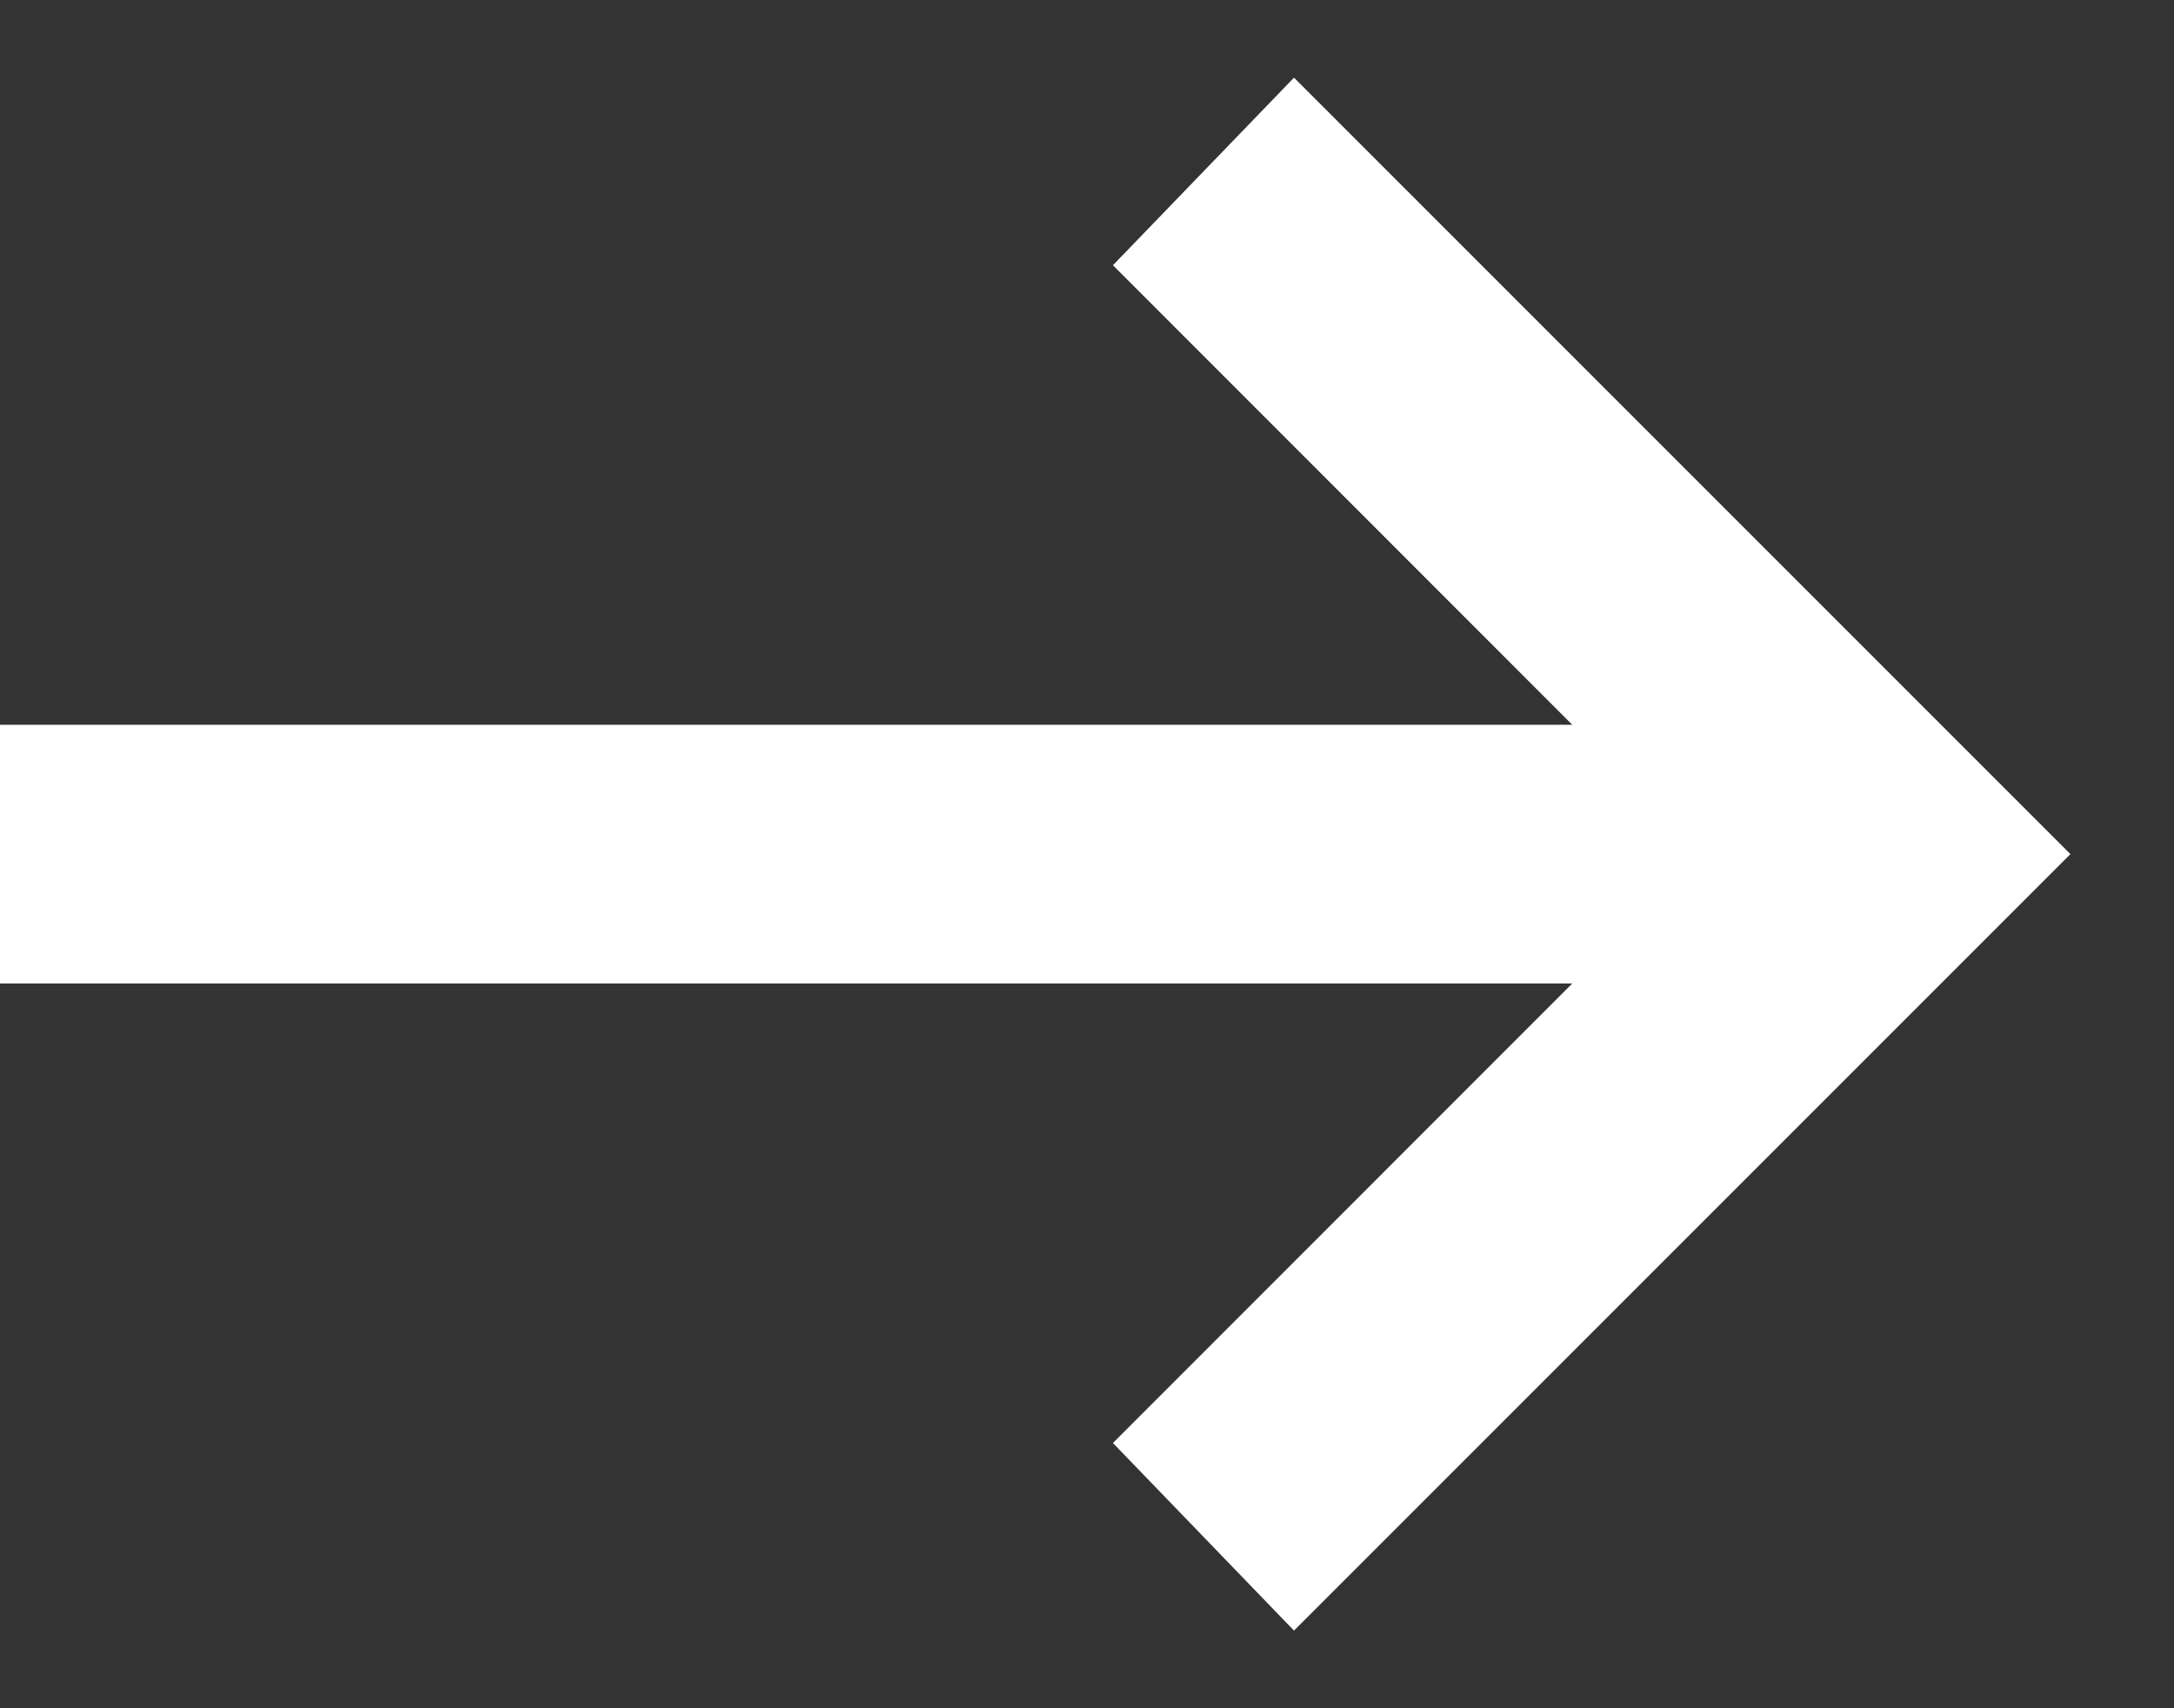
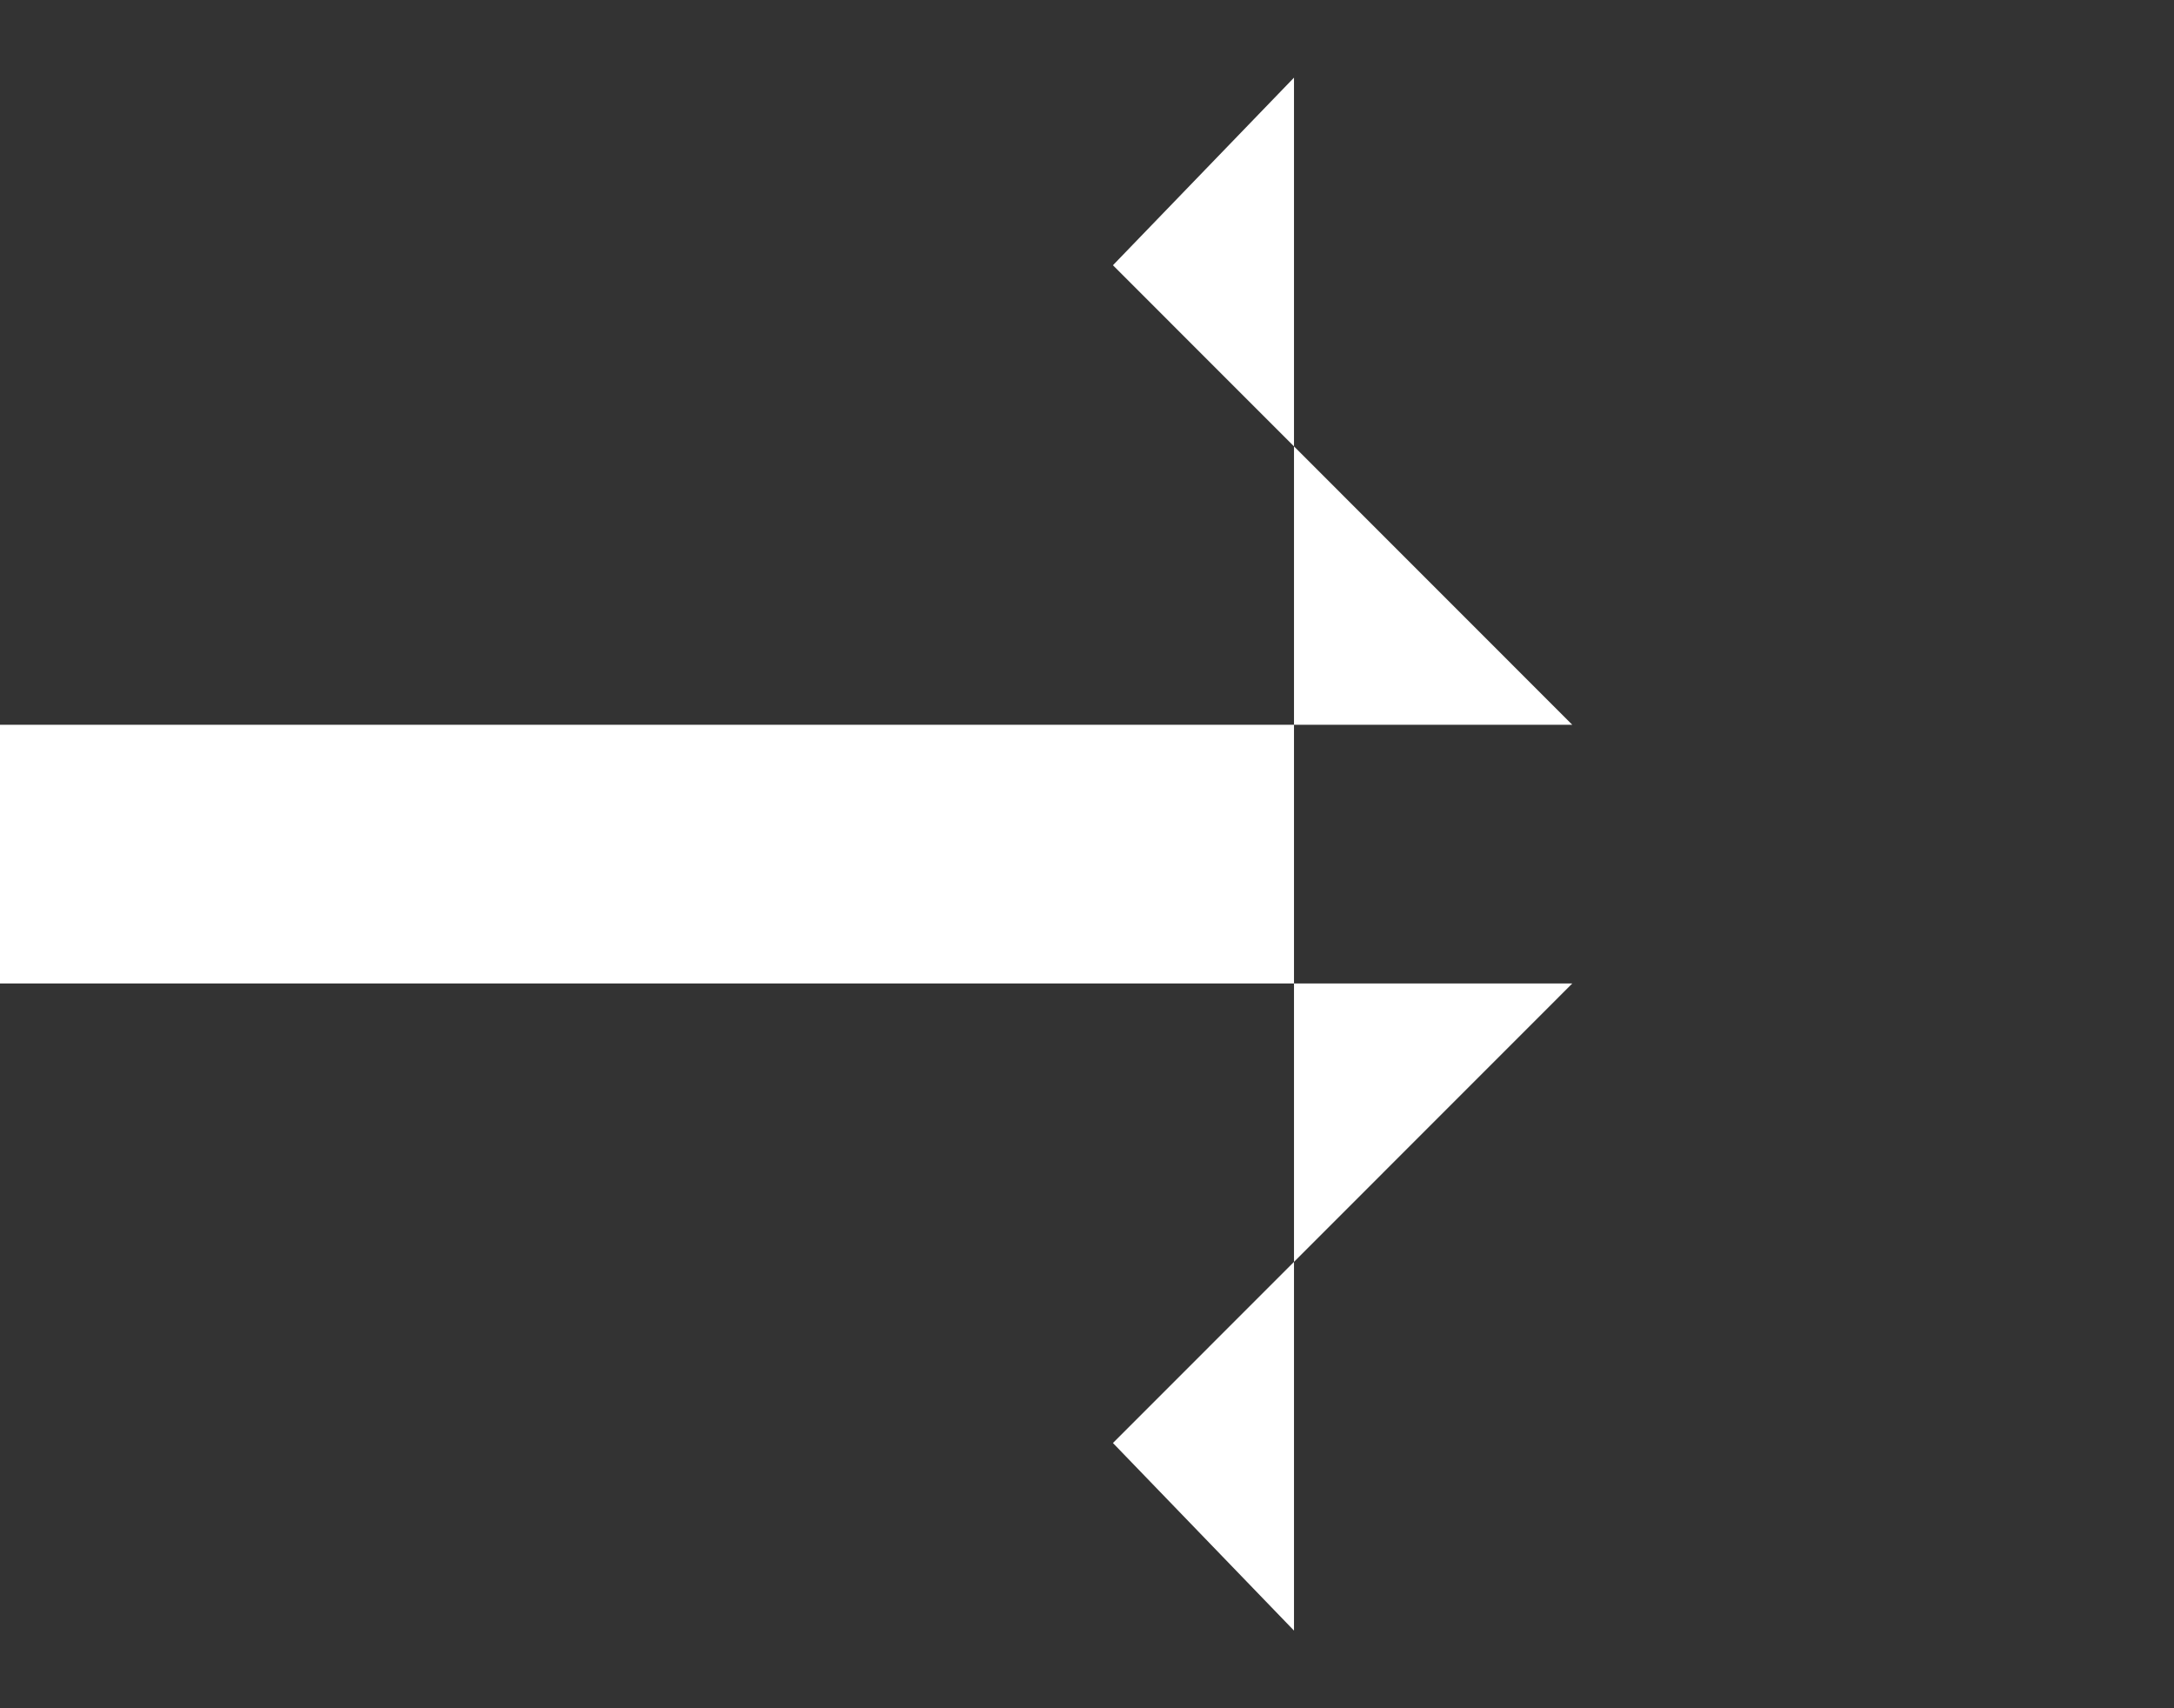
<svg xmlns="http://www.w3.org/2000/svg" width="14" height="11" viewBox="0 0 14 11" fill="none">
  <rect x="0" y="0" width="14" height="11" fill="#333333" stroke="none" />
-   <path d="M8.333 10.5L7.167 9.292L10.125 6.333H0V4.667H10.125L7.167 1.708L8.333 0.5L13.333 5.5L8.333 10.5Z" fill="white" />
+   <path d="M8.333 10.5L7.167 9.292L10.125 6.333H0V4.667H10.125L7.167 1.708L8.333 0.5L8.333 10.5Z" fill="white" />
</svg>